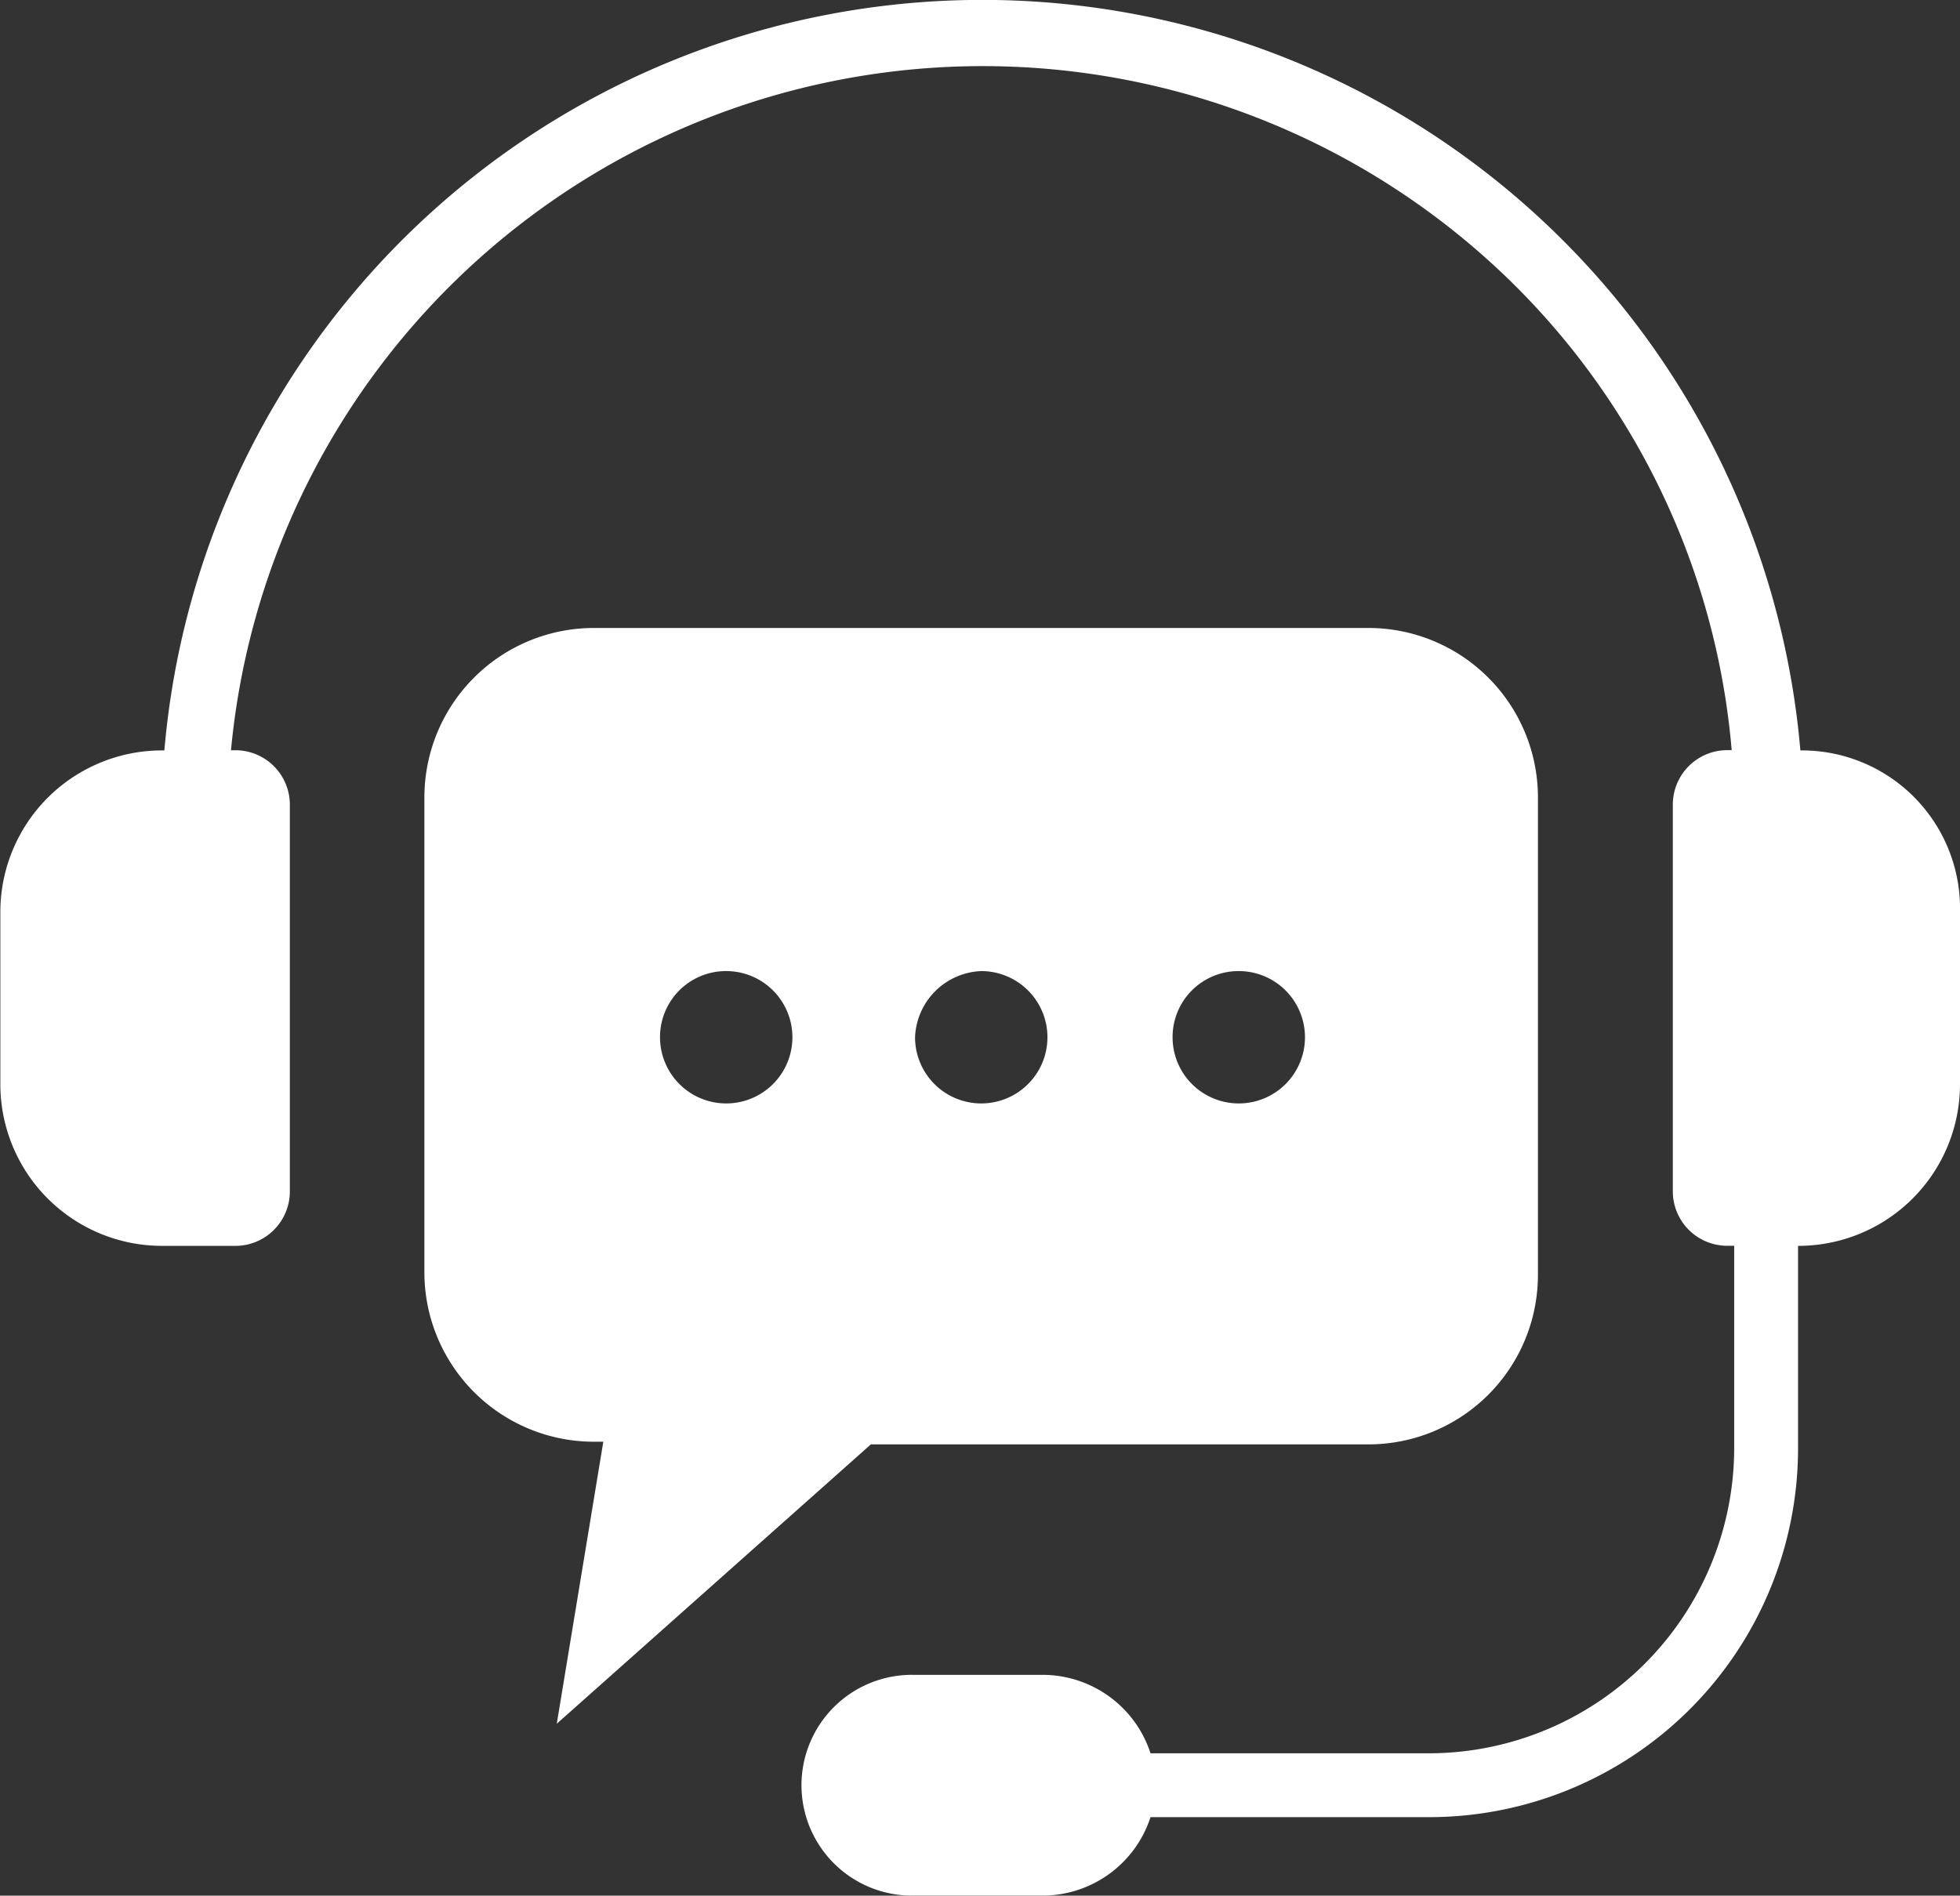
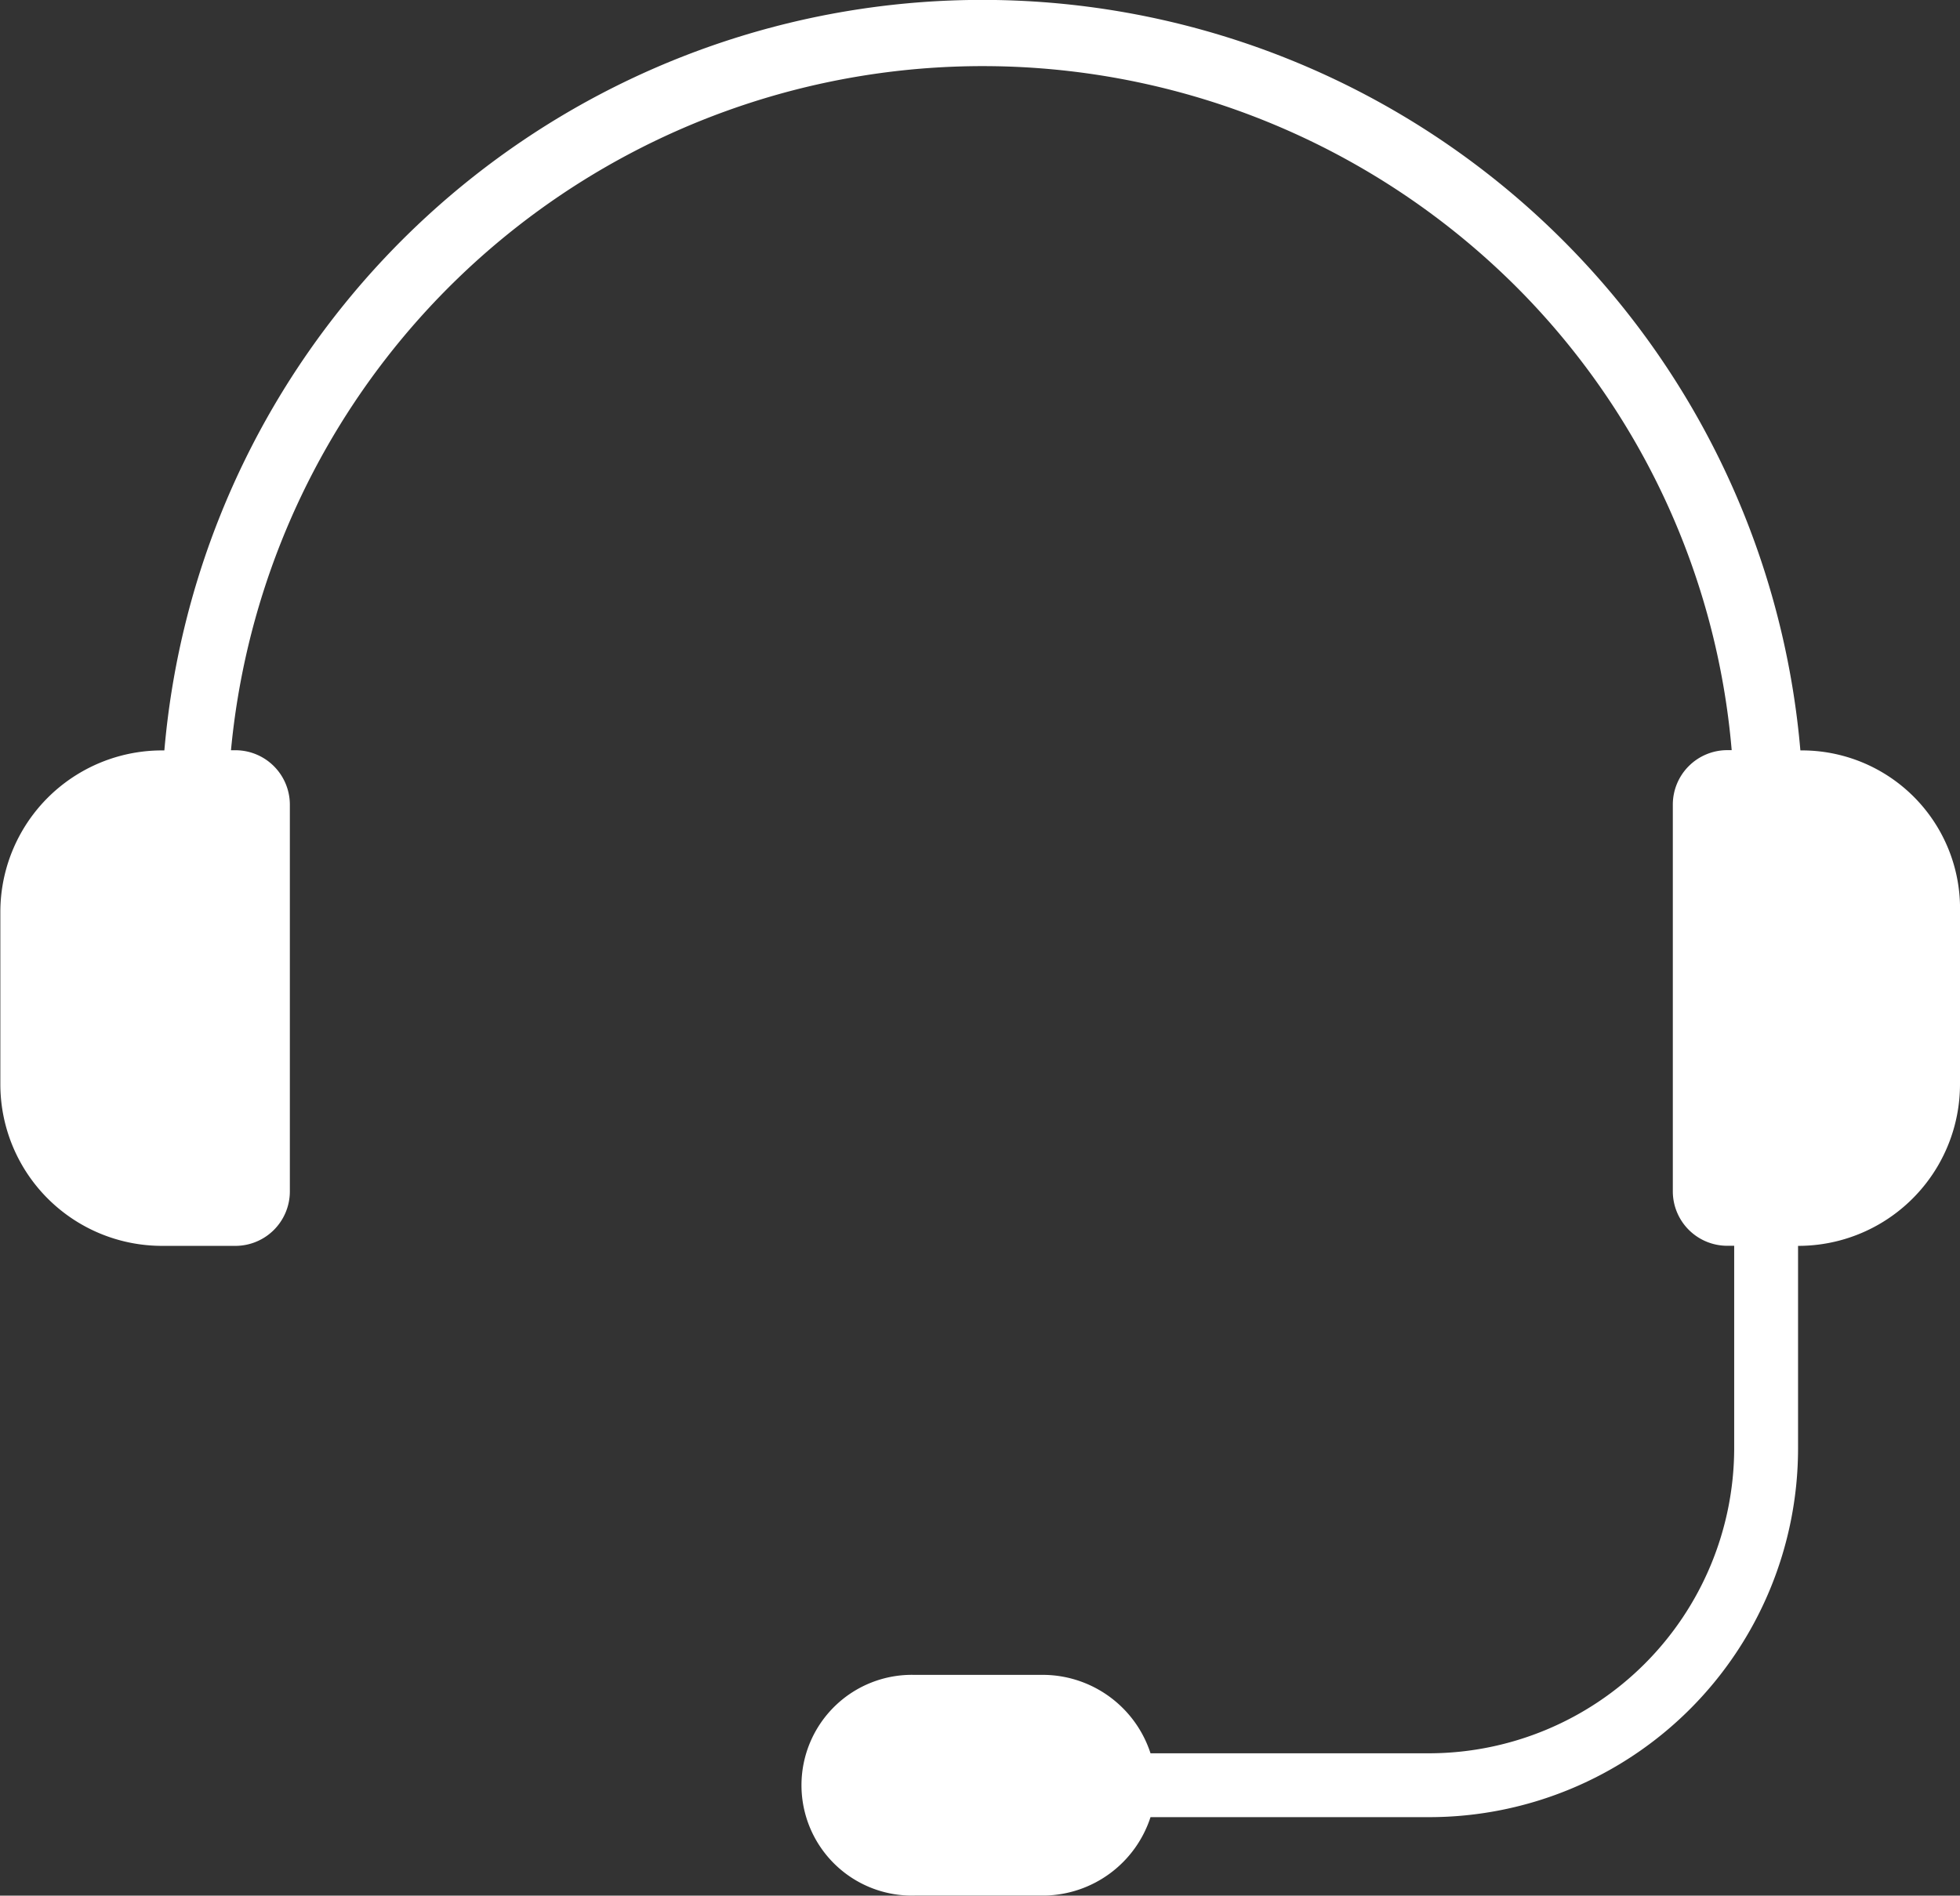
<svg xmlns="http://www.w3.org/2000/svg" width="22.741" height="22" viewBox="0 0 22.741 22">
  <rect x="0" y="0" width="22.741" height="22" fill="#333333" stroke="none" />
  <g id="noun-customer-support-7336531" transform="translate(-9.996 -11.296)">
    <path id="Path_2779" data-name="Path 2779" d="M30.885,20.005a9.526,9.526,0,0,0-18.982,0h-.029A1.876,1.876,0,0,0,10,21.884v1.992a1.876,1.876,0,0,0,1.879,1.879h.854a.632.632,0,0,0,.626-.626v-4.5a.632.632,0,0,0-.626-.626h-.057a8.761,8.761,0,0,1,14.912-5.379,8.639,8.639,0,0,1,2.5,5.378h-.057a.632.632,0,0,0-.626.626v4.5a.632.632,0,0,0,.626.626h.086v2.362a3.546,3.546,0,0,1-3.528,3.528H23.345a1.317,1.317,0,0,0-1.224-.91H20.612a1.281,1.281,0,1,0,0,2.561h1.509a1.317,1.317,0,0,0,1.224-.91h3.244a4.281,4.281,0,0,0,4.269-4.269V25.755a1.876,1.876,0,0,0,1.879-1.879V21.884a1.835,1.835,0,0,0-1.851-1.879Z" fill="#fff" />
-     <path id="Path_2780" data-name="Path 2780" d="M32.48,46.375h5.777a1.967,1.967,0,0,0,1.963-1.963V38.863A1.967,1.967,0,0,0,38.257,36.9H29.264A1.967,1.967,0,0,0,27.3,38.861v5.52a1.967,1.967,0,0,0,1.963,1.963h.113l-.54,3.273Zm4.269-5.493a.768.768,0,1,1-.768.768A.765.765,0,0,1,36.749,40.882Zm-2.988,0a.768.768,0,1,1-.768.768A.8.8,0,0,1,33.761,40.882Zm-2.959,0a.768.768,0,1,1-.768.768A.765.765,0,0,1,30.8,40.882Z" transform="translate(-12.38 -18.316)" fill="#fff" />
  </g>
</svg>